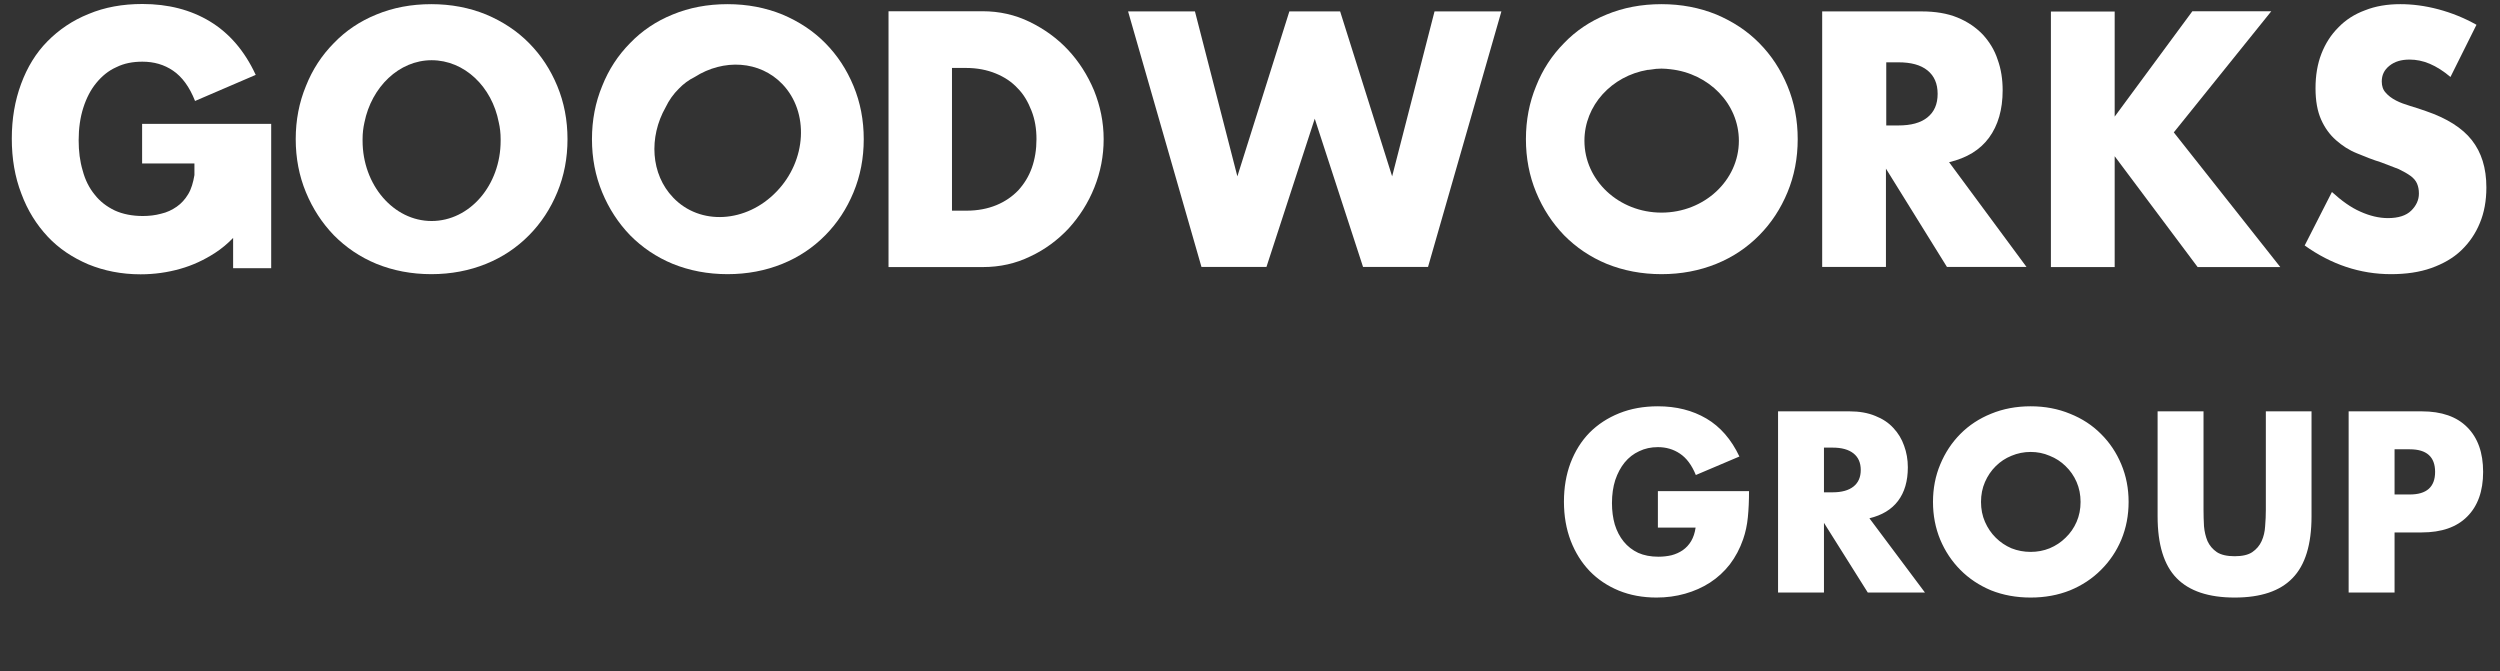
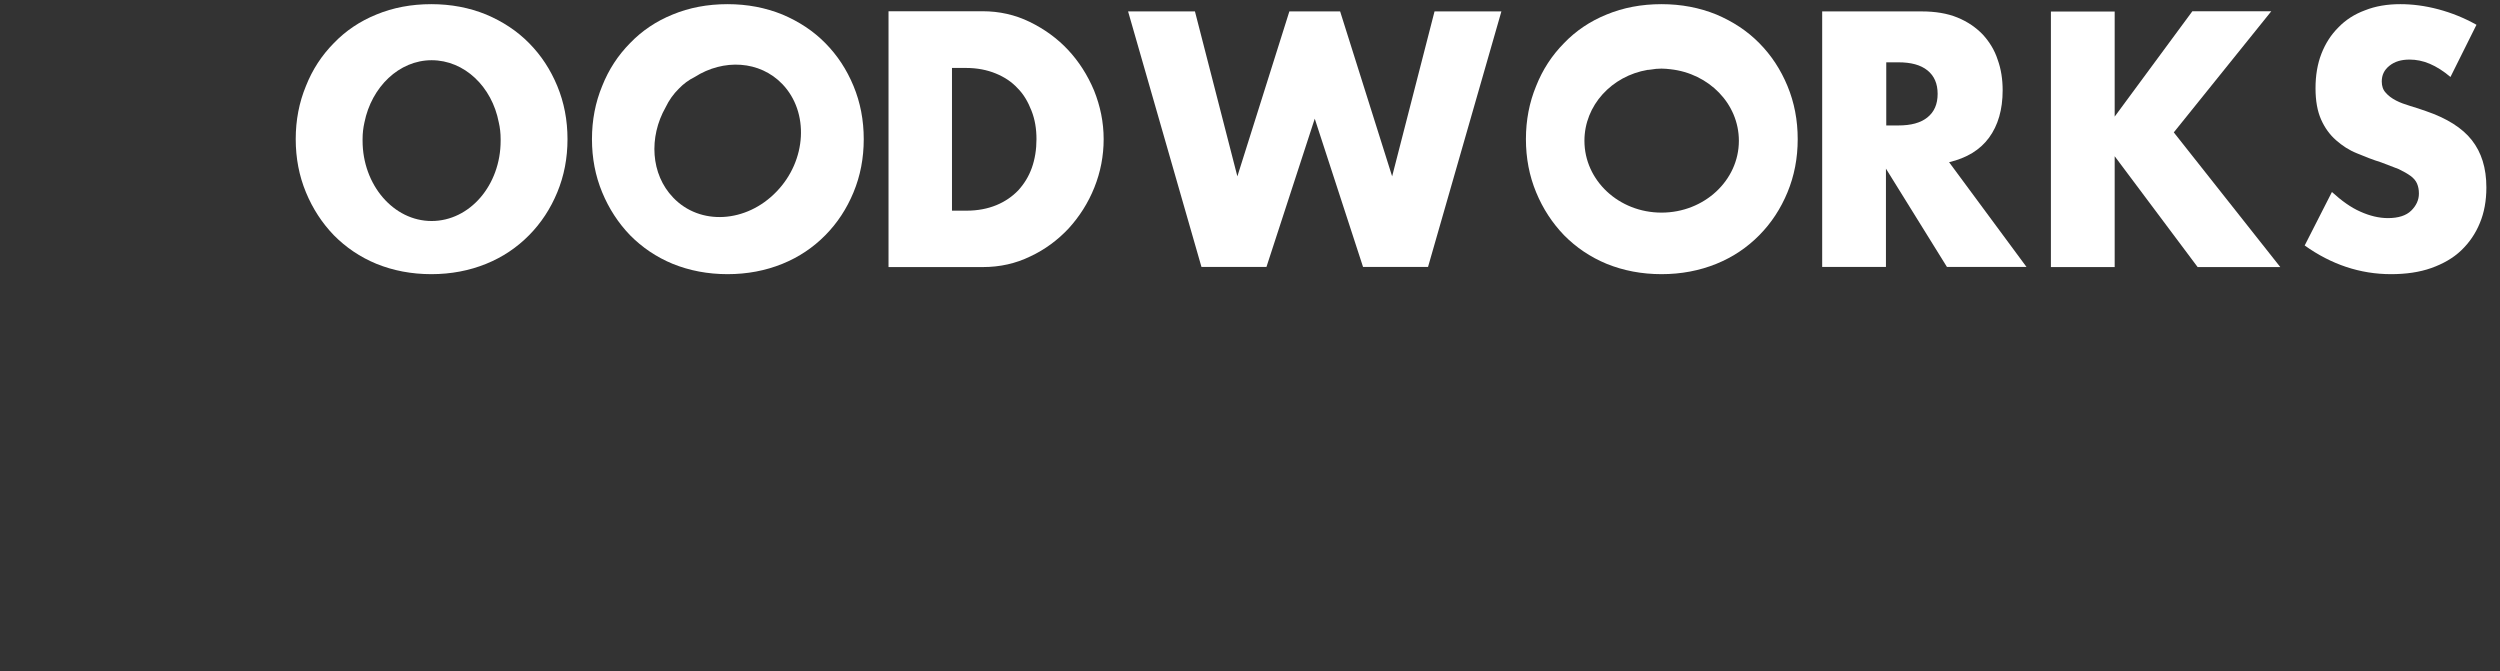
<svg xmlns="http://www.w3.org/2000/svg" width="149" height="40" viewBox="0 0 149 40" fill="none">
  <rect x="0" y="0" width="149" height="40" fill="#333333" stroke="none" />
-   <path d="M98.81 29.27H104.242C104.242 29.843 104.219 30.363 104.172 30.831C104.126 31.299 104.032 31.733 103.893 32.134C103.697 32.698 103.432 33.199 103.097 33.638C102.762 34.068 102.366 34.431 101.91 34.727C101.463 35.013 100.97 35.233 100.43 35.385C99.89 35.538 99.322 35.614 98.726 35.614C97.907 35.614 97.158 35.476 96.478 35.199C95.808 34.922 95.231 34.536 94.747 34.039C94.263 33.533 93.886 32.932 93.616 32.235C93.346 31.528 93.211 30.75 93.211 29.9C93.211 29.06 93.341 28.292 93.602 27.595C93.872 26.888 94.249 26.287 94.733 25.79C95.226 25.294 95.817 24.907 96.506 24.63C97.195 24.353 97.963 24.215 98.81 24.215C99.909 24.215 100.872 24.458 101.701 24.945C102.529 25.432 103.185 26.186 103.669 27.208L101.072 28.311C100.83 27.719 100.514 27.294 100.123 27.036C99.741 26.778 99.303 26.649 98.81 26.649C98.4 26.649 98.028 26.73 97.693 26.893C97.358 27.046 97.069 27.27 96.827 27.566C96.595 27.852 96.408 28.201 96.269 28.611C96.138 29.022 96.073 29.48 96.073 29.986C96.073 30.445 96.129 30.869 96.241 31.261C96.362 31.652 96.539 31.991 96.772 32.278C97.004 32.564 97.293 32.788 97.637 32.951C97.982 33.103 98.382 33.18 98.838 33.18C99.108 33.18 99.369 33.151 99.62 33.094C99.871 33.027 100.095 32.927 100.29 32.793C100.495 32.65 100.663 32.469 100.793 32.249C100.923 32.029 101.012 31.762 101.058 31.447H98.81V29.27ZM108.708 29.342H109.225C109.765 29.342 110.179 29.227 110.468 28.998C110.756 28.769 110.901 28.44 110.901 28.01C110.901 27.58 110.756 27.251 110.468 27.022C110.179 26.793 109.765 26.678 109.225 26.678H108.708V29.342ZM114.726 35.314H111.319L108.708 31.161V35.314H105.972V24.516H110.23C110.817 24.516 111.329 24.606 111.766 24.788C112.204 24.96 112.562 25.198 112.841 25.504C113.13 25.809 113.344 26.163 113.484 26.564C113.633 26.965 113.707 27.394 113.707 27.852C113.707 28.674 113.512 29.342 113.121 29.857C112.739 30.363 112.171 30.707 111.417 30.889L114.726 35.314ZM118.068 29.915C118.068 30.344 118.147 30.741 118.305 31.103C118.464 31.466 118.678 31.781 118.948 32.048C119.218 32.316 119.529 32.526 119.883 32.678C120.246 32.822 120.628 32.893 121.028 32.893C121.428 32.893 121.805 32.822 122.159 32.678C122.522 32.526 122.839 32.316 123.109 32.048C123.388 31.781 123.607 31.466 123.765 31.103C123.923 30.741 124.002 30.344 124.002 29.915C124.002 29.485 123.923 29.089 123.765 28.726C123.607 28.363 123.388 28.048 123.109 27.781C122.839 27.514 122.522 27.308 122.159 27.165C121.805 27.012 121.428 26.936 121.028 26.936C120.628 26.936 120.246 27.012 119.883 27.165C119.529 27.308 119.218 27.514 118.948 27.781C118.678 28.048 118.464 28.363 118.305 28.726C118.147 29.089 118.068 29.485 118.068 29.915ZM115.206 29.915C115.206 29.113 115.35 28.368 115.638 27.681C115.927 26.984 116.327 26.377 116.839 25.862C117.351 25.346 117.961 24.945 118.668 24.659C119.385 24.363 120.172 24.215 121.028 24.215C121.875 24.215 122.657 24.363 123.374 24.659C124.091 24.945 124.705 25.346 125.217 25.862C125.738 26.377 126.143 26.984 126.432 27.681C126.72 28.368 126.865 29.113 126.865 29.915C126.865 30.717 126.72 31.466 126.432 32.163C126.143 32.85 125.738 33.452 125.217 33.968C124.705 34.483 124.091 34.889 123.374 35.185C122.657 35.471 121.875 35.614 121.028 35.614C120.172 35.614 119.385 35.471 118.668 35.185C117.961 34.889 117.351 34.483 116.839 33.968C116.327 33.452 115.927 32.85 115.638 32.163C115.35 31.466 115.206 30.717 115.206 29.915ZM131.33 24.516V30.387C131.33 30.702 131.339 31.027 131.358 31.361C131.386 31.686 131.456 31.982 131.567 32.249C131.689 32.516 131.875 32.736 132.126 32.908C132.377 33.07 132.731 33.151 133.187 33.151C133.643 33.151 133.992 33.07 134.234 32.908C134.486 32.736 134.672 32.516 134.793 32.249C134.914 31.982 134.984 31.686 135.002 31.361C135.03 31.027 135.044 30.702 135.044 30.387V24.516H137.767V30.774C137.767 32.454 137.39 33.681 136.636 34.454C135.891 35.228 134.742 35.614 133.187 35.614C131.633 35.614 130.478 35.228 129.724 34.454C128.97 33.681 128.593 32.454 128.593 30.774V24.516H131.33ZM142.716 29.471H143.624C144.629 29.471 145.132 29.022 145.132 28.125C145.132 27.227 144.629 26.778 143.624 26.778H142.716V29.471ZM142.716 35.314H139.979V24.516H144.336C145.518 24.516 146.421 24.831 147.045 25.461C147.677 26.091 147.994 26.979 147.994 28.125C147.994 29.27 147.677 30.158 147.045 30.788C146.421 31.418 145.518 31.733 144.336 31.733H142.716V35.314Z" fill="white" />
-   <path d="M8.47 9.744H11.588V10.435C11.514 10.877 11.403 11.261 11.219 11.568C11.034 11.875 10.813 12.125 10.536 12.317C10.259 12.509 9.946 12.662 9.595 12.739C9.245 12.835 8.876 12.874 8.507 12.874C7.88 12.874 7.308 12.759 6.846 12.547C6.367 12.317 5.961 12.01 5.647 11.606C5.315 11.203 5.075 10.723 4.928 10.166C4.762 9.609 4.688 9.014 4.688 8.361C4.688 7.651 4.78 6.998 4.965 6.422C5.149 5.846 5.407 5.346 5.74 4.943C6.072 4.54 6.459 4.213 6.939 4.002C7.4 3.772 7.916 3.676 8.488 3.676C9.171 3.676 9.78 3.848 10.315 4.213C10.85 4.578 11.293 5.173 11.625 6.018L15.241 4.463C14.576 3.023 13.654 1.967 12.51 1.275C11.366 0.584 10.02 0.238 8.488 0.238C7.308 0.238 6.238 0.43 5.278 0.834C4.319 1.218 3.507 1.774 2.825 2.466C2.142 3.157 1.626 4.002 1.257 5.001C0.888 5.999 0.703 7.074 0.703 8.265C0.703 9.456 0.888 10.55 1.275 11.549C1.644 12.547 2.179 13.392 2.843 14.103C3.507 14.813 4.319 15.351 5.26 15.754C6.201 16.138 7.234 16.349 8.378 16.349C9.208 16.349 10.001 16.234 10.739 16.023C11.495 15.812 12.178 15.485 12.805 15.082C13.193 14.832 13.562 14.525 13.894 14.18V15.985H16.163V7.382H8.47V9.744Z" fill="white" />
  <path d="M33.214 5.126C32.808 4.146 32.255 3.301 31.535 2.572C30.816 1.842 29.967 1.285 28.971 0.863C27.975 0.459 26.886 0.248 25.706 0.248C24.506 0.248 23.418 0.459 22.44 0.863C21.444 1.266 20.595 1.842 19.894 2.572C19.175 3.301 18.621 4.146 18.234 5.126C17.828 6.105 17.625 7.161 17.625 8.294C17.625 9.427 17.828 10.483 18.234 11.462C18.64 12.442 19.193 13.287 19.894 14.017C20.614 14.746 21.462 15.322 22.44 15.726C23.436 16.129 24.525 16.34 25.706 16.34C26.886 16.34 27.975 16.129 28.971 15.726C29.967 15.322 30.816 14.746 31.535 14.017C32.255 13.287 32.808 12.442 33.214 11.462C33.62 10.483 33.823 9.427 33.823 8.294C33.823 7.161 33.62 6.105 33.214 5.126ZM29.838 8.39C29.838 11.04 27.993 13.172 25.724 13.172C23.455 13.172 21.61 11.021 21.61 8.39C21.61 8.352 21.61 8.332 21.61 8.294C21.61 7.948 21.647 7.622 21.721 7.295C22.145 5.183 23.787 3.589 25.724 3.589C27.679 3.589 29.321 5.164 29.727 7.295C29.801 7.603 29.838 7.948 29.838 8.294C29.838 8.332 29.838 8.352 29.838 8.39Z" fill="white" />
  <path d="M50.87 5.126C50.464 4.146 49.911 3.301 49.191 2.572C48.472 1.842 47.623 1.285 46.627 0.863C45.631 0.459 44.542 0.248 43.362 0.248C42.163 0.248 41.074 0.459 40.096 0.863C39.1 1.266 38.251 1.842 37.55 2.572C36.831 3.301 36.278 4.146 35.89 5.126C35.484 6.105 35.281 7.161 35.281 8.294C35.281 9.427 35.484 10.483 35.89 11.462C36.296 12.442 36.849 13.287 37.55 14.017C38.27 14.746 39.118 15.322 40.096 15.726C41.093 16.129 42.181 16.34 43.362 16.34C44.542 16.34 45.631 16.129 46.627 15.726C47.623 15.322 48.472 14.746 49.191 14.017C49.911 13.287 50.464 12.442 50.87 11.462C51.276 10.483 51.479 9.427 51.479 8.294C51.479 7.161 51.276 6.105 50.87 5.126ZM46.277 11.424C44.487 13.287 41.72 13.46 40.115 11.77C38.787 10.387 38.657 8.179 39.672 6.393C39.875 5.97 40.133 5.606 40.465 5.279C40.742 4.991 41.056 4.761 41.406 4.588C43.122 3.493 45.28 3.609 46.627 5.01C48.232 6.681 48.084 9.561 46.277 11.424Z" fill="white" />
  <path d="M52.938 0.67H58.564C59.56 0.67 60.501 0.881 61.368 1.304C62.236 1.726 63.01 2.283 63.656 2.974C64.302 3.666 64.818 4.472 65.206 5.394C65.575 6.316 65.778 7.276 65.778 8.293C65.778 9.292 65.593 10.252 65.224 11.174C64.855 12.096 64.339 12.902 63.693 13.613C63.047 14.304 62.272 14.88 61.405 15.283C60.538 15.706 59.597 15.917 58.583 15.917H52.956V0.67H52.938ZM56.738 12.556H57.605C58.269 12.556 58.859 12.441 59.376 12.23C59.893 12.019 60.335 11.712 60.686 11.347C61.036 10.963 61.313 10.521 61.498 10.002C61.682 9.484 61.774 8.908 61.774 8.293C61.774 7.679 61.682 7.122 61.479 6.604C61.276 6.085 61.018 5.624 60.649 5.259C60.298 4.875 59.856 4.587 59.339 4.376C58.822 4.165 58.232 4.05 57.587 4.05H56.738V12.556Z" fill="white" />
  <path d="M71.219 0.68L73.747 10.511L76.846 0.68H79.872L82.971 10.511L85.498 0.68H89.483L85.111 15.908H81.237L78.359 7.074L75.481 15.908H71.607L67.234 0.68H71.219Z" fill="white" />
  <path d="M106.534 5.126C106.128 4.146 105.575 3.301 104.855 2.572C104.136 1.842 103.287 1.285 102.291 0.863C101.295 0.459 100.206 0.248 99.026 0.248C97.827 0.248 96.738 0.459 95.76 0.863C94.764 1.266 93.915 1.842 93.215 2.572C92.495 3.301 91.942 4.146 91.554 5.126C91.148 6.105 90.945 7.161 90.945 8.294C90.945 9.427 91.148 10.483 91.554 11.462C91.96 12.442 92.513 13.287 93.215 14.017C93.934 14.746 94.783 15.322 95.76 15.726C96.757 16.129 97.845 16.34 99.026 16.34C100.206 16.34 101.295 16.129 102.291 15.726C103.287 15.322 104.136 14.746 104.855 14.017C105.575 13.287 106.128 12.442 106.534 11.462C106.94 10.483 107.143 9.427 107.143 8.294C107.143 7.161 106.94 6.105 106.534 5.126ZM99.026 12.672C96.48 12.672 94.432 10.752 94.432 8.39C94.432 6.278 96.056 4.53 98.196 4.165C98.214 4.165 98.214 4.165 98.233 4.165C98.288 4.165 98.343 4.146 98.398 4.146C98.601 4.108 98.804 4.089 99.026 4.089C99.21 4.089 99.395 4.108 99.561 4.127C101.848 4.377 103.637 6.182 103.637 8.39C103.637 10.752 101.571 12.672 99.026 12.672Z" fill="white" />
  <path d="M120.778 15.908H116.037L112.402 10.051V15.908H108.602V0.68H114.524C115.336 0.68 116.055 0.795 116.664 1.045C117.273 1.294 117.771 1.64 118.177 2.062C118.564 2.485 118.878 2.984 119.062 3.56C119.265 4.117 119.358 4.731 119.358 5.384C119.358 6.537 119.081 7.477 118.546 8.207C118.011 8.937 117.218 9.417 116.166 9.667L120.778 15.908ZM112.421 7.477H113.14C113.897 7.477 114.469 7.324 114.875 6.997C115.28 6.671 115.483 6.21 115.483 5.596C115.483 4.981 115.28 4.52 114.875 4.194C114.469 3.867 113.897 3.714 113.14 3.714H112.421V7.477Z" fill="white" />
  <path d="M126.035 6.949L130.665 0.67H135.37L129.558 7.89L135.905 15.917H130.979L126.035 9.311V15.917H122.234V0.689H126.035V6.949Z" fill="white" />
  <path d="M146.048 4.588C145.642 4.242 145.218 3.973 144.812 3.801C144.406 3.628 144.001 3.551 143.613 3.551C143.115 3.551 142.728 3.666 142.414 3.916C142.1 4.165 141.953 4.473 141.953 4.857C141.953 5.126 142.027 5.356 142.193 5.529C142.34 5.702 142.543 5.855 142.801 5.99C143.06 6.124 143.336 6.22 143.65 6.316C143.964 6.412 144.277 6.508 144.591 6.623C145.827 7.046 146.749 7.622 147.321 8.352C147.893 9.081 148.188 10.003 148.188 11.174C148.188 11.962 148.059 12.672 147.801 13.287C147.543 13.921 147.174 14.458 146.694 14.919C146.214 15.38 145.606 15.726 144.905 15.975C144.203 16.225 143.392 16.34 142.506 16.34C140.661 16.34 138.946 15.764 137.359 14.631L138.983 11.443C139.554 11.962 140.108 12.365 140.68 12.615C141.233 12.864 141.787 12.999 142.322 12.999C142.949 12.999 143.41 12.845 143.705 12.557C144.001 12.269 144.167 11.923 144.167 11.539C144.167 11.309 144.13 11.117 144.056 10.944C143.982 10.771 143.853 10.617 143.668 10.483C143.484 10.349 143.244 10.214 142.967 10.08C142.672 9.965 142.322 9.83 141.916 9.677C141.418 9.523 140.938 9.331 140.477 9.139C139.997 8.947 139.591 8.678 139.222 8.352C138.853 8.025 138.558 7.622 138.337 7.123C138.116 6.623 138.005 6.009 138.005 5.26C138.005 4.511 138.116 3.82 138.355 3.205C138.595 2.591 138.927 2.072 139.37 1.631C139.794 1.189 140.329 0.843 140.957 0.613C141.584 0.363 142.285 0.248 143.06 0.248C143.779 0.248 144.536 0.344 145.329 0.555C146.122 0.767 146.879 1.074 147.598 1.477L146.048 4.588Z" fill="white" />
</svg>